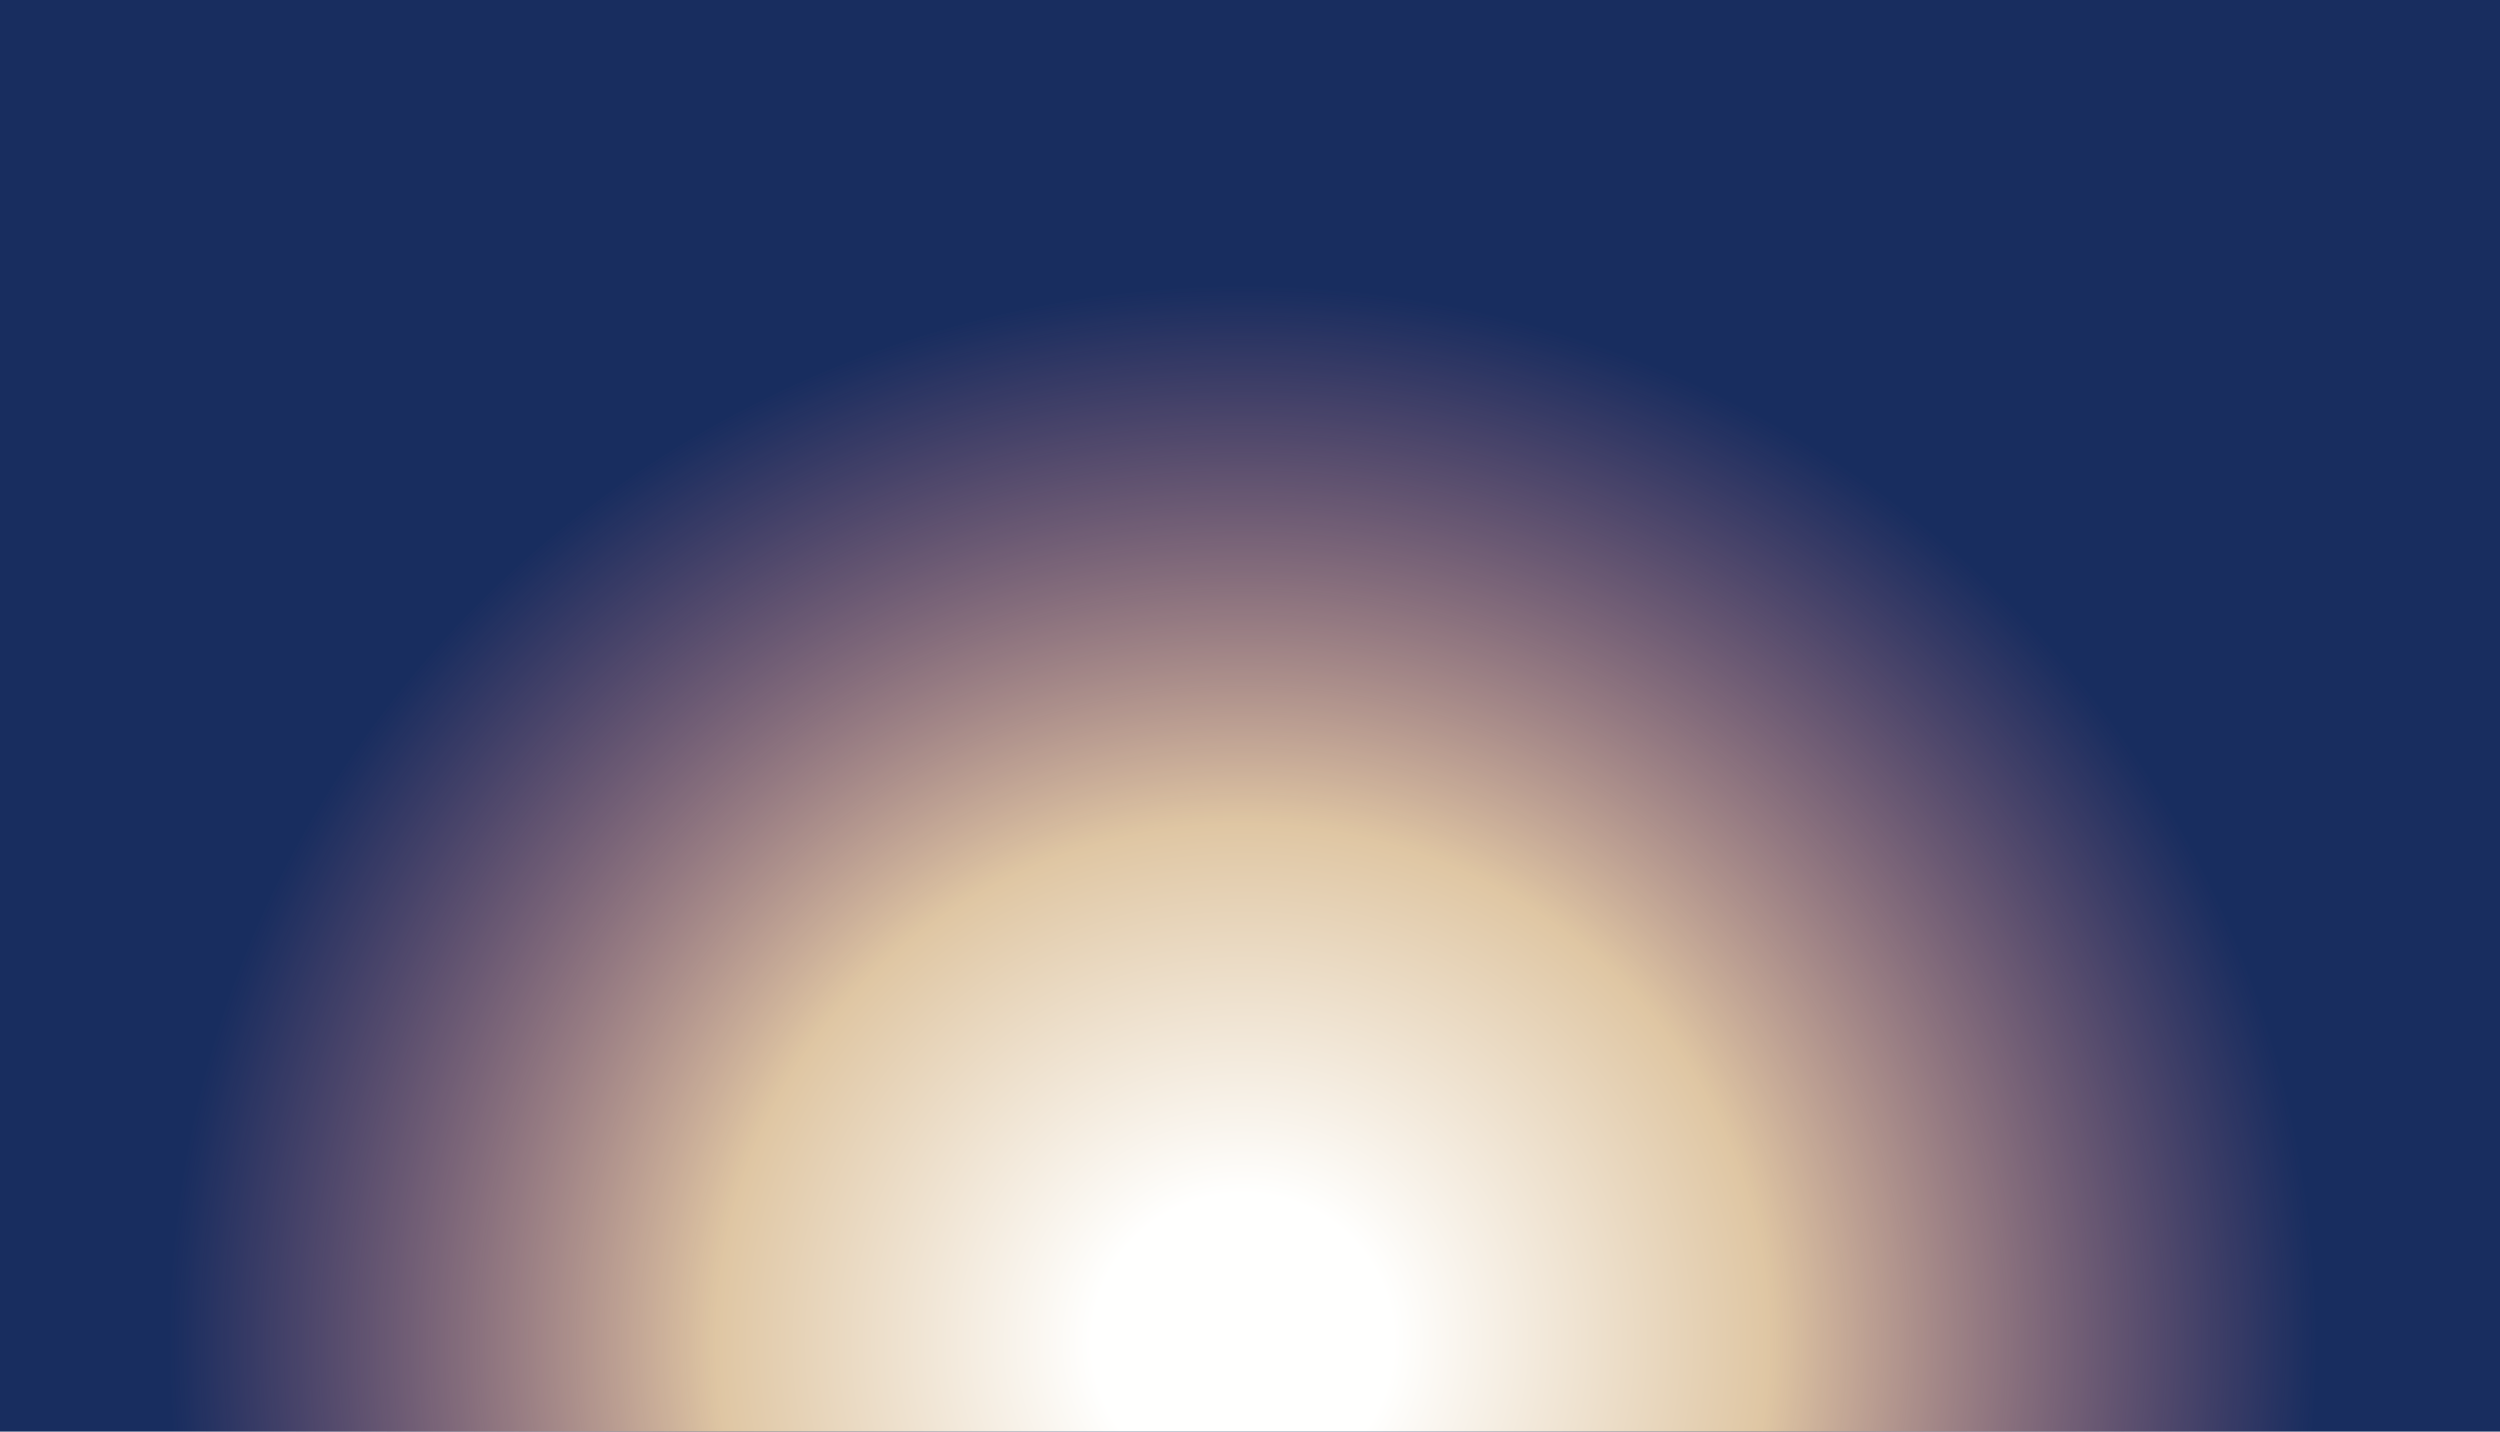
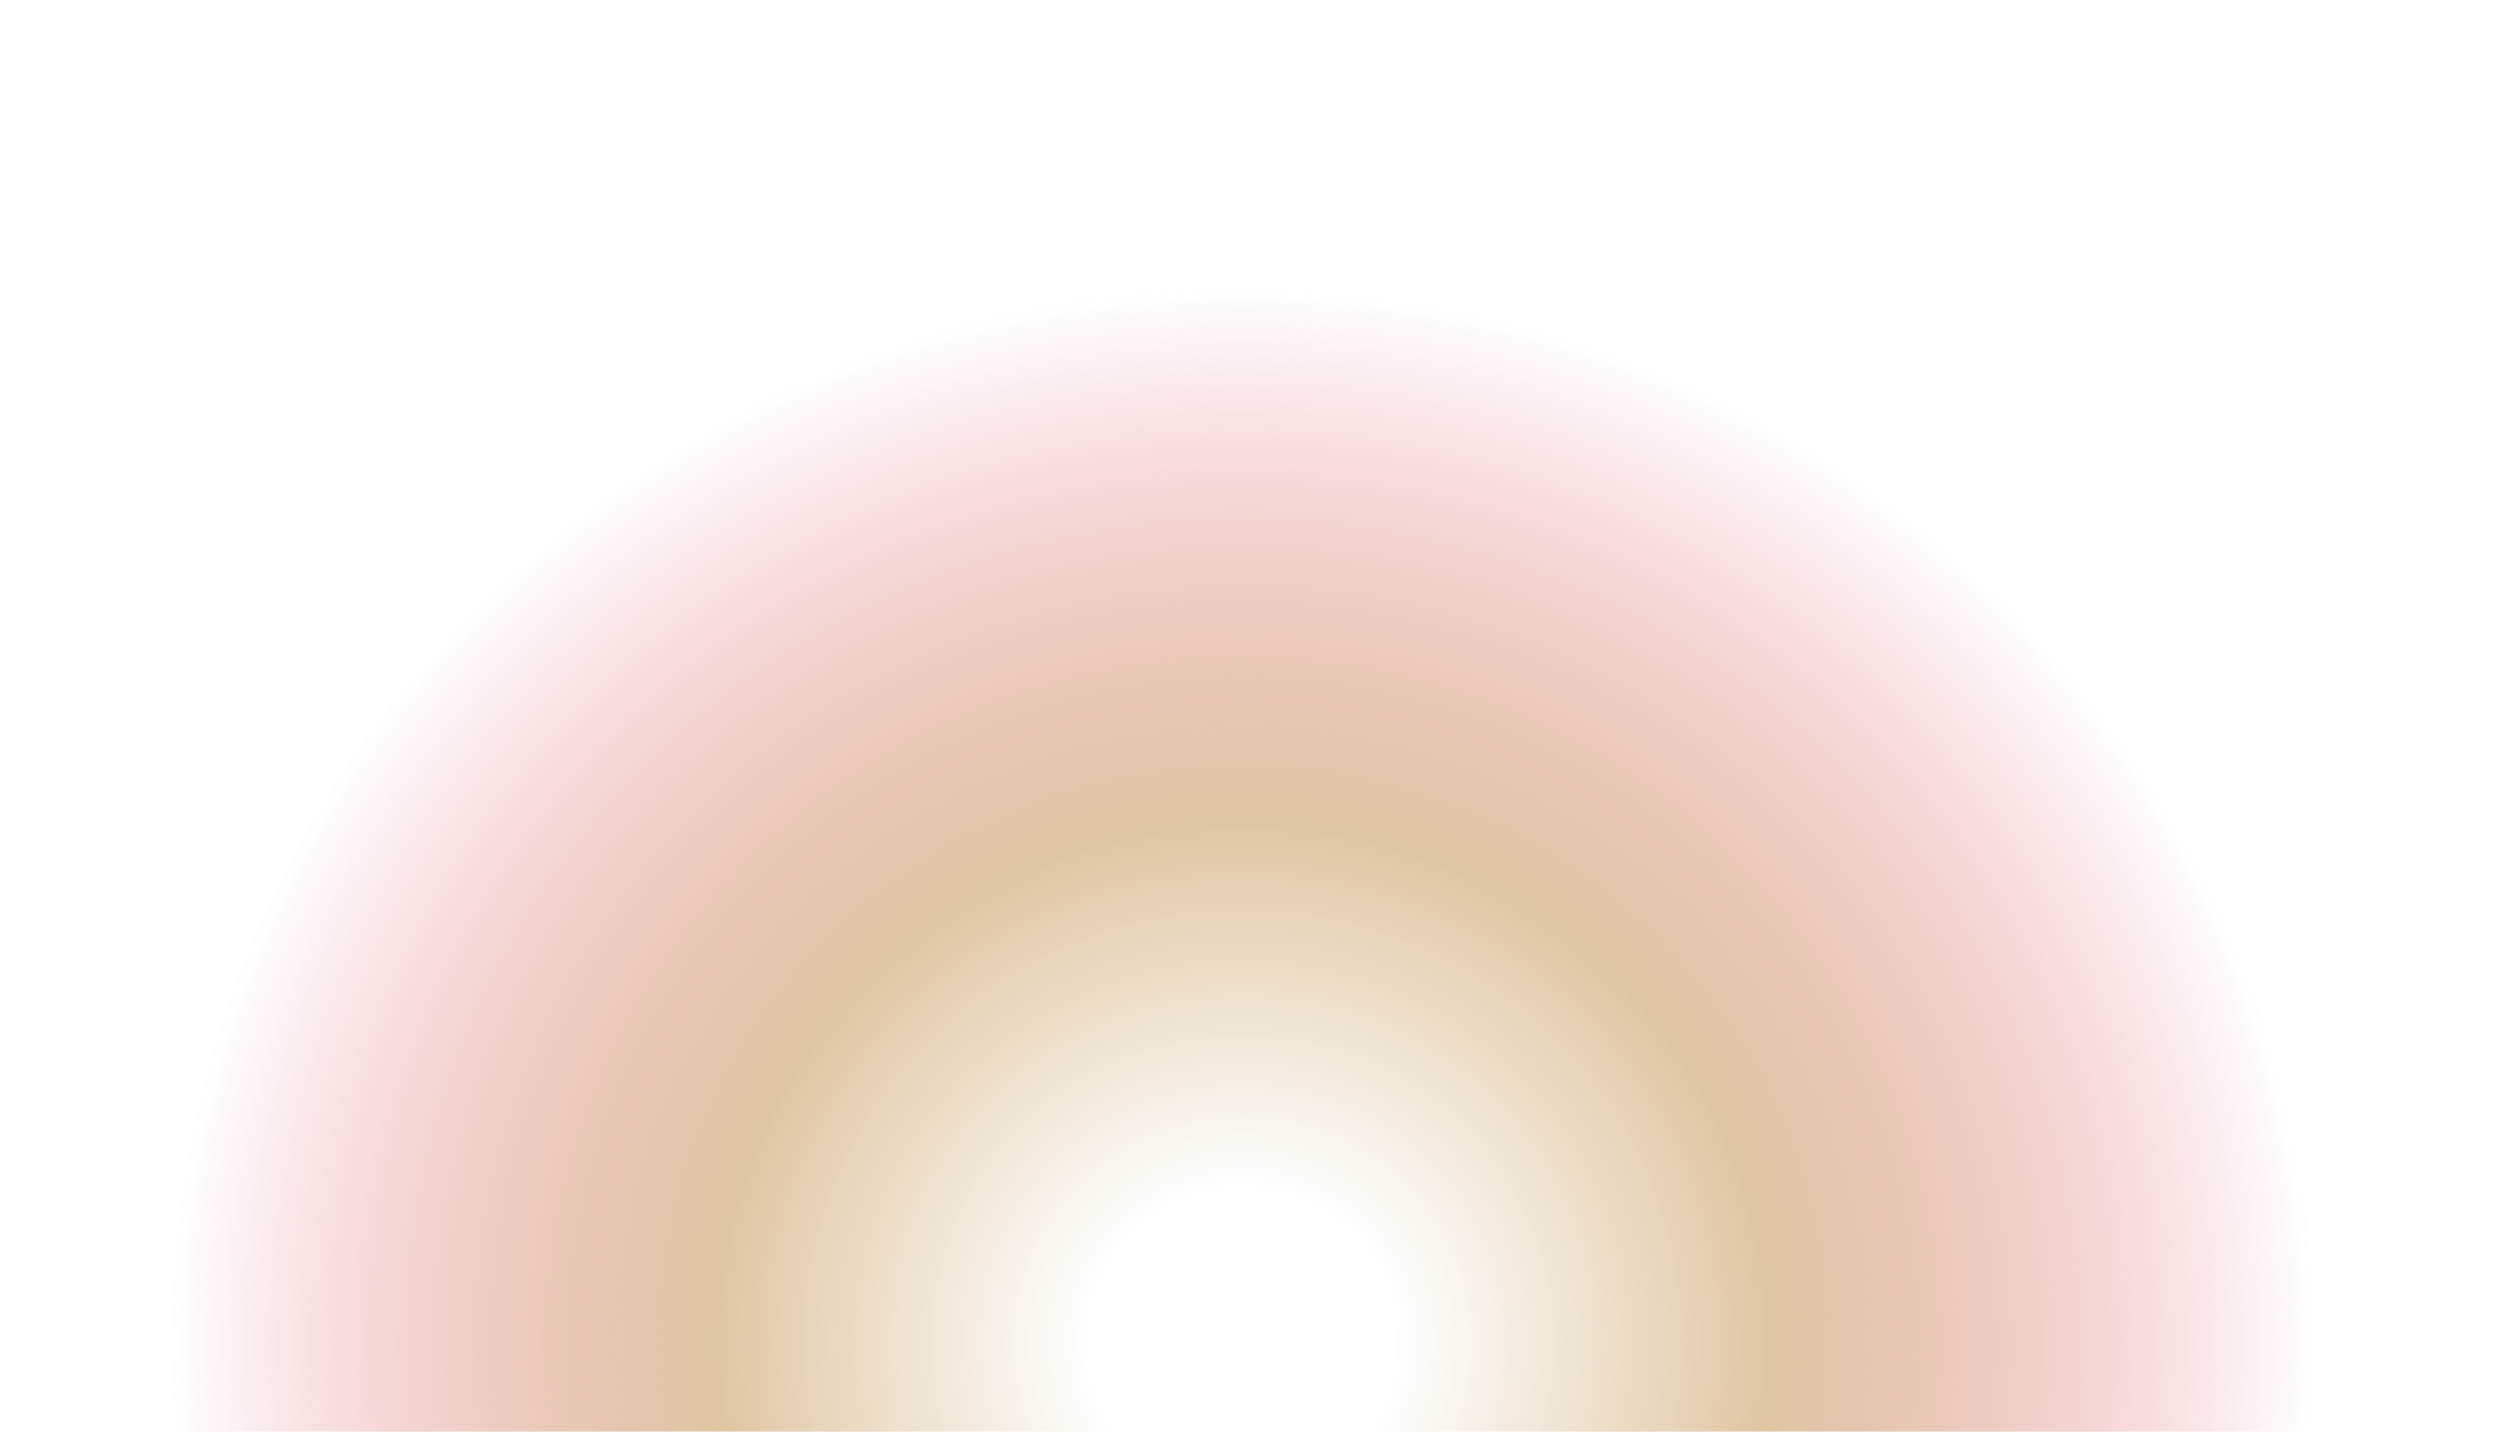
<svg xmlns="http://www.w3.org/2000/svg" version="1.1" id="Layer_1" x="0px" y="0px" viewBox="0 0 1804.8 1033.5" style="enable-background:new 0 0 1804.8 1033.5;" xml:space="preserve">
  <style type="text/css">
		.st0 {
			fill: #182D5F;
			stroke: transparent;
			stroke-miterlimit: 10;
		}

		.st1 {
			fill: url(#SVGID_1_);
		}
	</style>
-   <rect class="st0" width="1804.8" height="1033.5" />
  <radialGradient id="SVGID_1_" cx="1037.246" cy="242.588" r="1" gradientTransform="matrix(0 767 -781 0 190363.578 -794596.125)" gradientUnits="userSpaceOnUse">
    <stop offset="0.14" style="stop-color:#FFFFFE" />
    <stop offset="0.49" style="stop-color:#DFC6A3" />
    <stop offset="1" style="stop-color:#E67C84;stop-opacity:0" />
  </radialGradient>
  <ellipse class="st1" cx="902.4" cy="973.5" rx="781" ry="767" />
</svg>